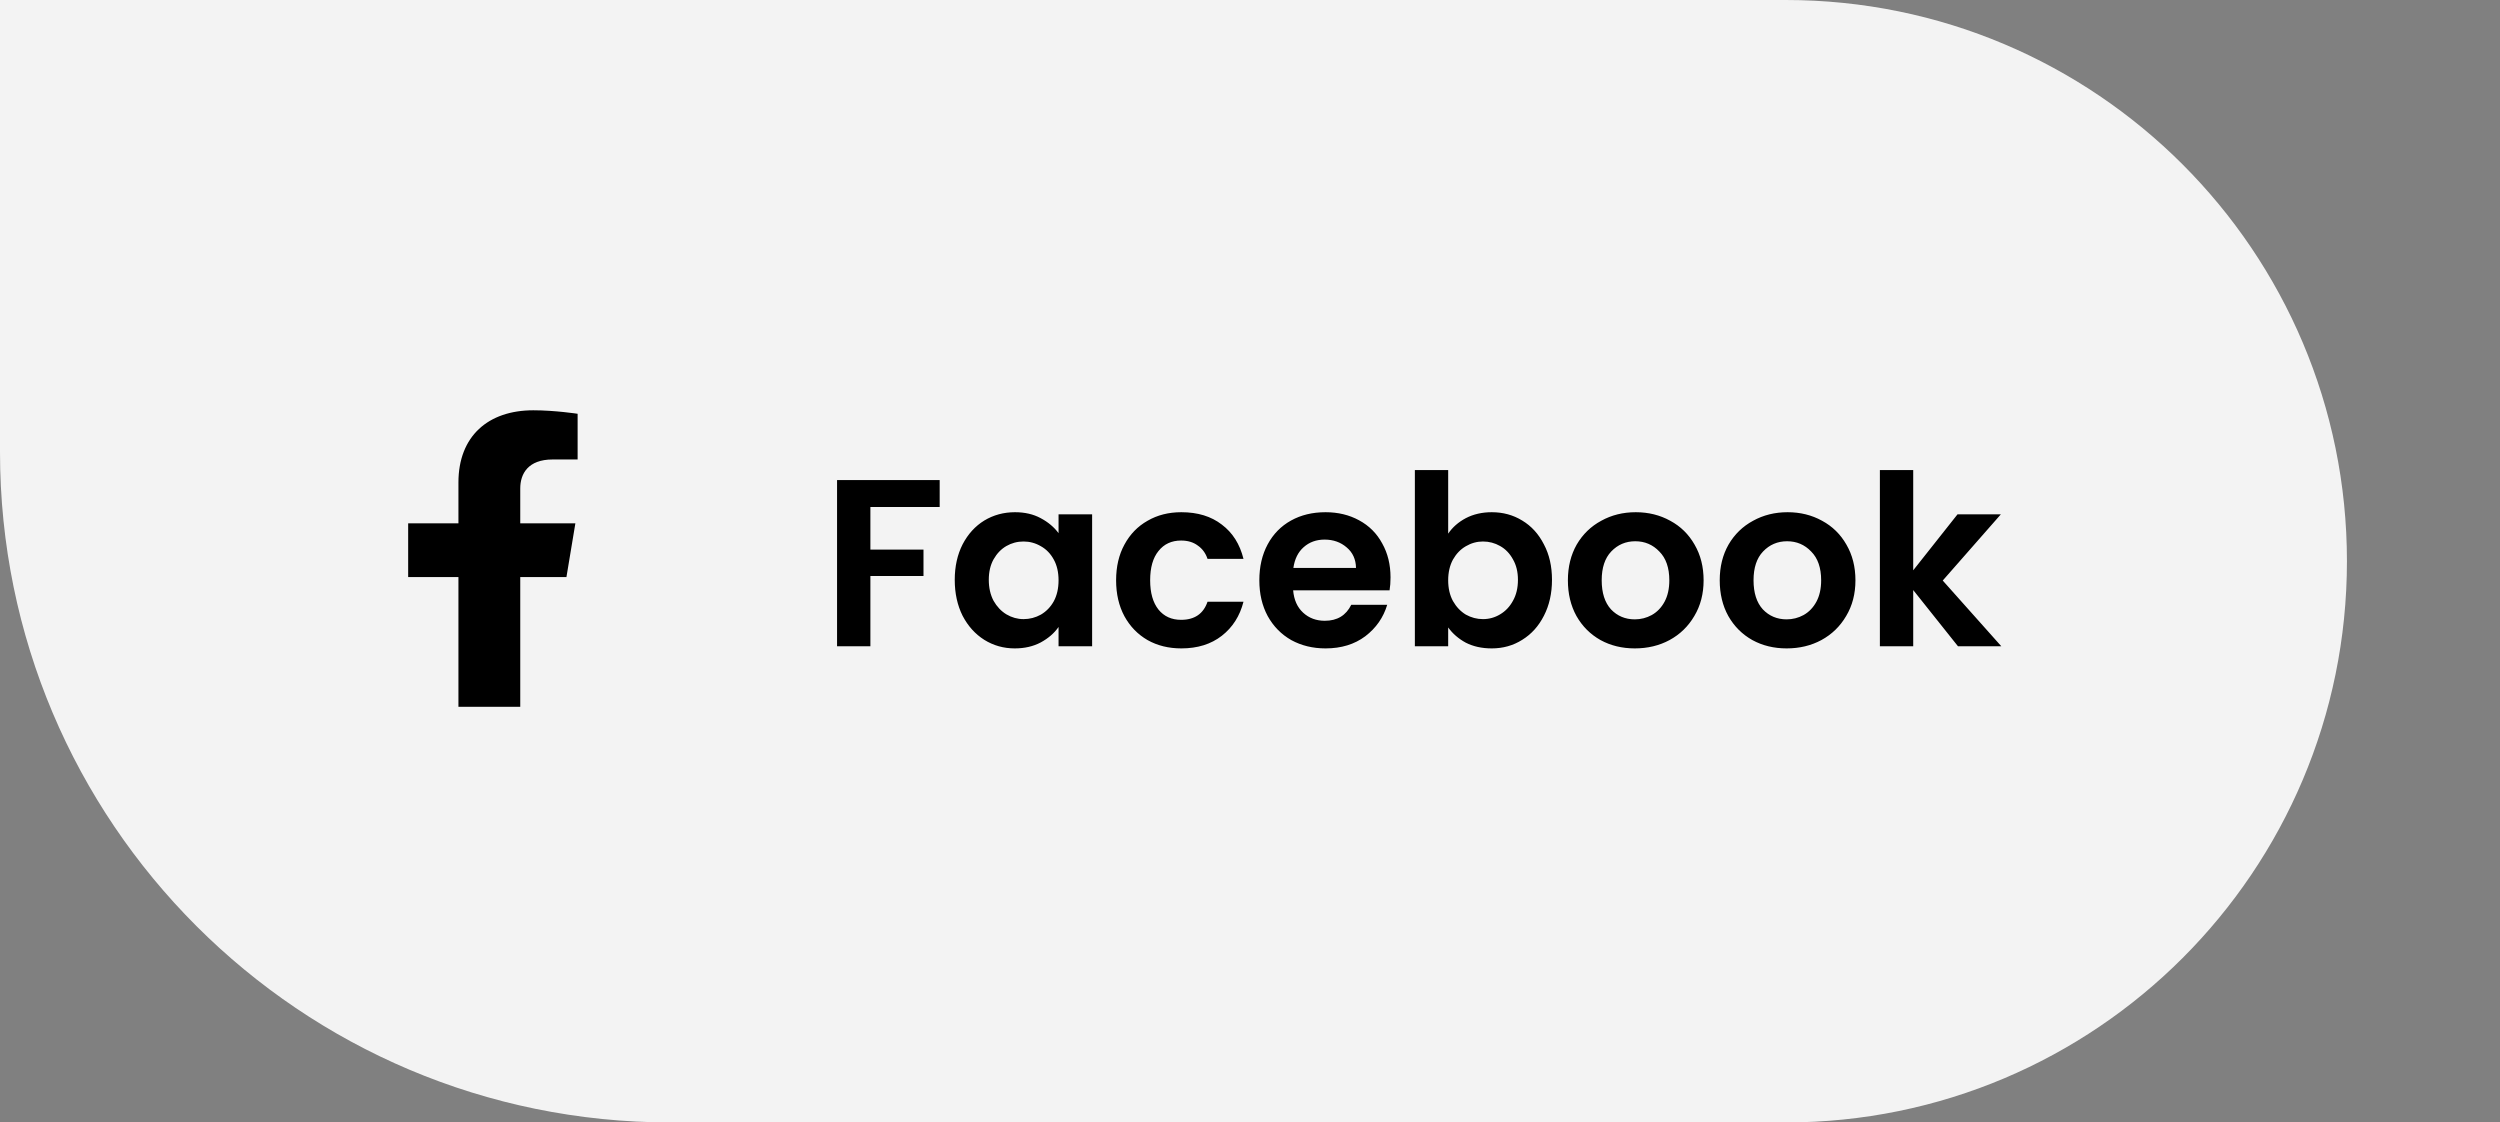
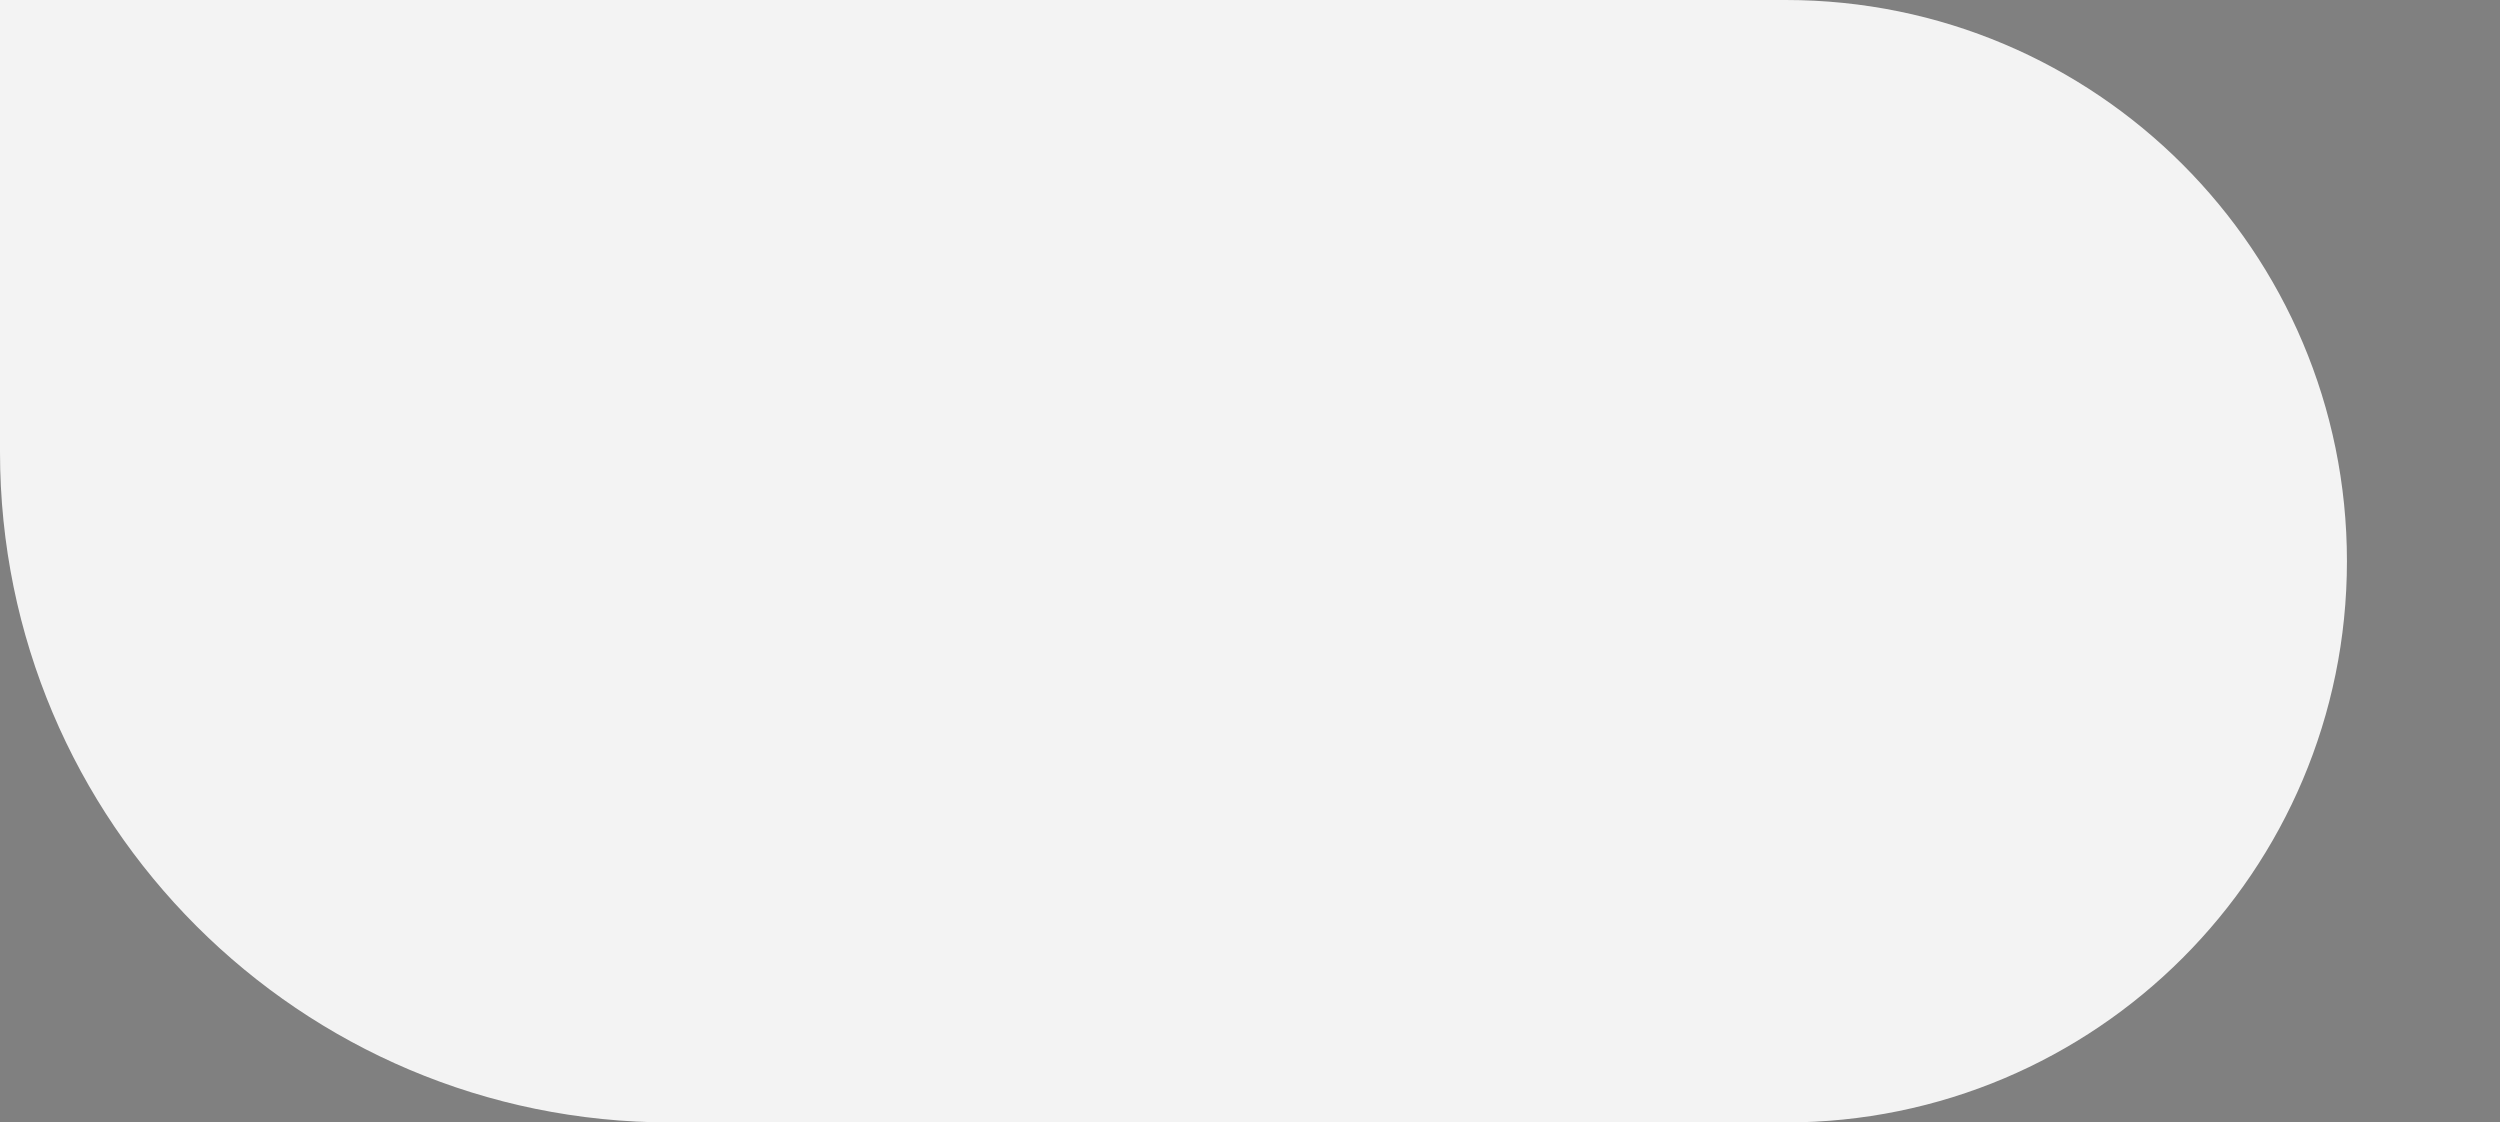
<svg xmlns="http://www.w3.org/2000/svg" width="147" height="66" viewBox="0 0 147 66" fill="none">
  <rect x="0" y="0" width="147" height="66" fill="#808080" stroke="none" />
  <path d="M0 0H105C123.225 0 138 14.775 138 33C138 51.225 123.225 66 105 66H39.429C17.653 66 0 48.347 0 26.571V0Z" fill="#F3F3F3" />
-   <path d="M55.253 28.228V29.81H51.179V32.316H54.301V33.87H51.179V38H49.219V28.228H55.253ZM56.139 34.094C56.139 33.31 56.293 32.615 56.601 32.008C56.918 31.401 57.343 30.935 57.875 30.608C58.416 30.281 59.018 30.118 59.681 30.118C60.259 30.118 60.763 30.235 61.193 30.468C61.631 30.701 61.981 30.995 62.243 31.35V30.244H64.217V38H62.243V36.866C61.991 37.23 61.641 37.533 61.193 37.776C60.754 38.009 60.245 38.126 59.667 38.126C59.013 38.126 58.416 37.958 57.875 37.622C57.343 37.286 56.918 36.815 56.601 36.208C56.293 35.592 56.139 34.887 56.139 34.094ZM62.243 34.122C62.243 33.646 62.149 33.24 61.963 32.904C61.776 32.559 61.524 32.297 61.207 32.12C60.889 31.933 60.549 31.84 60.185 31.84C59.821 31.84 59.485 31.929 59.177 32.106C58.869 32.283 58.617 32.545 58.421 32.89C58.234 33.226 58.141 33.627 58.141 34.094C58.141 34.561 58.234 34.971 58.421 35.326C58.617 35.671 58.869 35.937 59.177 36.124C59.494 36.311 59.83 36.404 60.185 36.404C60.549 36.404 60.889 36.315 61.207 36.138C61.524 35.951 61.776 35.69 61.963 35.354C62.149 35.009 62.243 34.598 62.243 34.122ZM65.627 34.122C65.627 33.319 65.79 32.619 66.117 32.022C66.444 31.415 66.896 30.949 67.475 30.622C68.054 30.286 68.716 30.118 69.463 30.118C70.424 30.118 71.218 30.361 71.843 30.846C72.478 31.322 72.902 31.994 73.117 32.862H71.003C70.891 32.526 70.7 32.265 70.429 32.078C70.168 31.882 69.841 31.784 69.449 31.784C68.889 31.784 68.446 31.989 68.119 32.4C67.792 32.801 67.629 33.375 67.629 34.122C67.629 34.859 67.792 35.433 68.119 35.844C68.446 36.245 68.889 36.446 69.449 36.446C70.242 36.446 70.76 36.091 71.003 35.382H73.117C72.902 36.222 72.478 36.889 71.843 37.384C71.208 37.879 70.415 38.126 69.463 38.126C68.716 38.126 68.054 37.963 67.475 37.636C66.896 37.3 66.444 36.833 66.117 36.236C65.79 35.629 65.627 34.925 65.627 34.122ZM81.763 33.954C81.763 34.234 81.744 34.486 81.707 34.71H76.037C76.084 35.27 76.28 35.709 76.625 36.026C76.97 36.343 77.395 36.502 77.899 36.502C78.627 36.502 79.145 36.189 79.453 35.564H81.567C81.343 36.311 80.914 36.927 80.279 37.412C79.644 37.888 78.865 38.126 77.941 38.126C77.194 38.126 76.522 37.963 75.925 37.636C75.337 37.3 74.875 36.829 74.539 36.222C74.212 35.615 74.049 34.915 74.049 34.122C74.049 33.319 74.212 32.615 74.539 32.008C74.866 31.401 75.323 30.935 75.911 30.608C76.499 30.281 77.176 30.118 77.941 30.118C78.678 30.118 79.336 30.277 79.915 30.594C80.503 30.911 80.956 31.364 81.273 31.952C81.6 32.531 81.763 33.198 81.763 33.954ZM79.733 33.394C79.724 32.89 79.542 32.489 79.187 32.19C78.832 31.882 78.398 31.728 77.885 31.728C77.4 31.728 76.989 31.877 76.653 32.176C76.326 32.465 76.126 32.871 76.051 33.394H79.733ZM85.153 31.378C85.406 31.005 85.751 30.701 86.189 30.468C86.638 30.235 87.146 30.118 87.716 30.118C88.378 30.118 88.975 30.281 89.507 30.608C90.049 30.935 90.474 31.401 90.781 32.008C91.099 32.605 91.257 33.301 91.257 34.094C91.257 34.887 91.099 35.592 90.781 36.208C90.474 36.815 90.049 37.286 89.507 37.622C88.975 37.958 88.378 38.126 87.716 38.126C87.137 38.126 86.628 38.014 86.189 37.79C85.76 37.557 85.415 37.258 85.153 36.894V38H83.194V27.64H85.153V31.378ZM89.255 34.094C89.255 33.627 89.157 33.226 88.962 32.89C88.775 32.545 88.523 32.283 88.206 32.106C87.897 31.929 87.561 31.84 87.198 31.84C86.843 31.84 86.507 31.933 86.189 32.12C85.882 32.297 85.629 32.559 85.433 32.904C85.247 33.249 85.153 33.655 85.153 34.122C85.153 34.589 85.247 34.995 85.433 35.34C85.629 35.685 85.882 35.951 86.189 36.138C86.507 36.315 86.843 36.404 87.198 36.404C87.561 36.404 87.897 36.311 88.206 36.124C88.523 35.937 88.775 35.671 88.962 35.326C89.157 34.981 89.255 34.57 89.255 34.094ZM96.126 38.126C95.379 38.126 94.707 37.963 94.11 37.636C93.513 37.3 93.041 36.829 92.696 36.222C92.36 35.615 92.192 34.915 92.192 34.122C92.192 33.329 92.365 32.629 92.71 32.022C93.064 31.415 93.545 30.949 94.152 30.622C94.758 30.286 95.435 30.118 96.182 30.118C96.928 30.118 97.605 30.286 98.212 30.622C98.819 30.949 99.294 31.415 99.64 32.022C99.995 32.629 100.172 33.329 100.172 34.122C100.172 34.915 99.99 35.615 99.626 36.222C99.271 36.829 98.786 37.3 98.17 37.636C97.563 37.963 96.882 38.126 96.126 38.126ZM96.126 36.418C96.481 36.418 96.812 36.334 97.12 36.166C97.437 35.989 97.689 35.727 97.876 35.382C98.062 35.037 98.156 34.617 98.156 34.122C98.156 33.385 97.96 32.82 97.568 32.428C97.185 32.027 96.714 31.826 96.154 31.826C95.594 31.826 95.123 32.027 94.74 32.428C94.367 32.82 94.18 33.385 94.18 34.122C94.18 34.859 94.362 35.429 94.726 35.83C95.099 36.222 95.566 36.418 96.126 36.418ZM105.054 38.126C104.307 38.126 103.635 37.963 103.038 37.636C102.44 37.3 101.969 36.829 101.624 36.222C101.288 35.615 101.12 34.915 101.12 34.122C101.12 33.329 101.292 32.629 101.638 32.022C101.992 31.415 102.473 30.949 103.08 30.622C103.686 30.286 104.363 30.118 105.11 30.118C105.856 30.118 106.533 30.286 107.14 30.622C107.746 30.949 108.222 31.415 108.568 32.022C108.922 32.629 109.1 33.329 109.1 34.122C109.1 34.915 108.918 35.615 108.554 36.222C108.199 36.829 107.714 37.3 107.098 37.636C106.491 37.963 105.81 38.126 105.054 38.126ZM105.054 36.418C105.408 36.418 105.74 36.334 106.048 36.166C106.365 35.989 106.617 35.727 106.804 35.382C106.99 35.037 107.084 34.617 107.084 34.122C107.084 33.385 106.888 32.82 106.496 32.428C106.113 32.027 105.642 31.826 105.082 31.826C104.522 31.826 104.05 32.027 103.668 32.428C103.294 32.82 103.108 33.385 103.108 34.122C103.108 34.859 103.29 35.429 103.654 35.83C104.027 36.222 104.494 36.418 105.054 36.418ZM115.129 38L112.497 34.696V38H110.537V27.64H112.497V33.534L115.101 30.244H117.649L114.233 34.136L117.677 38H115.129Z" fill="black" />
-   <path d="M33.307 33.93L33.832 30.771H30.591V28.72C30.591 27.858 31.051 27.017 32.496 27.017H33.964V24.33C33.964 24.33 32.628 24.125 31.358 24.125C28.708 24.125 26.956 25.643 26.956 28.371V30.771H24V33.93H26.956V41.561H30.591V33.93H33.307Z" fill="black" />
</svg>